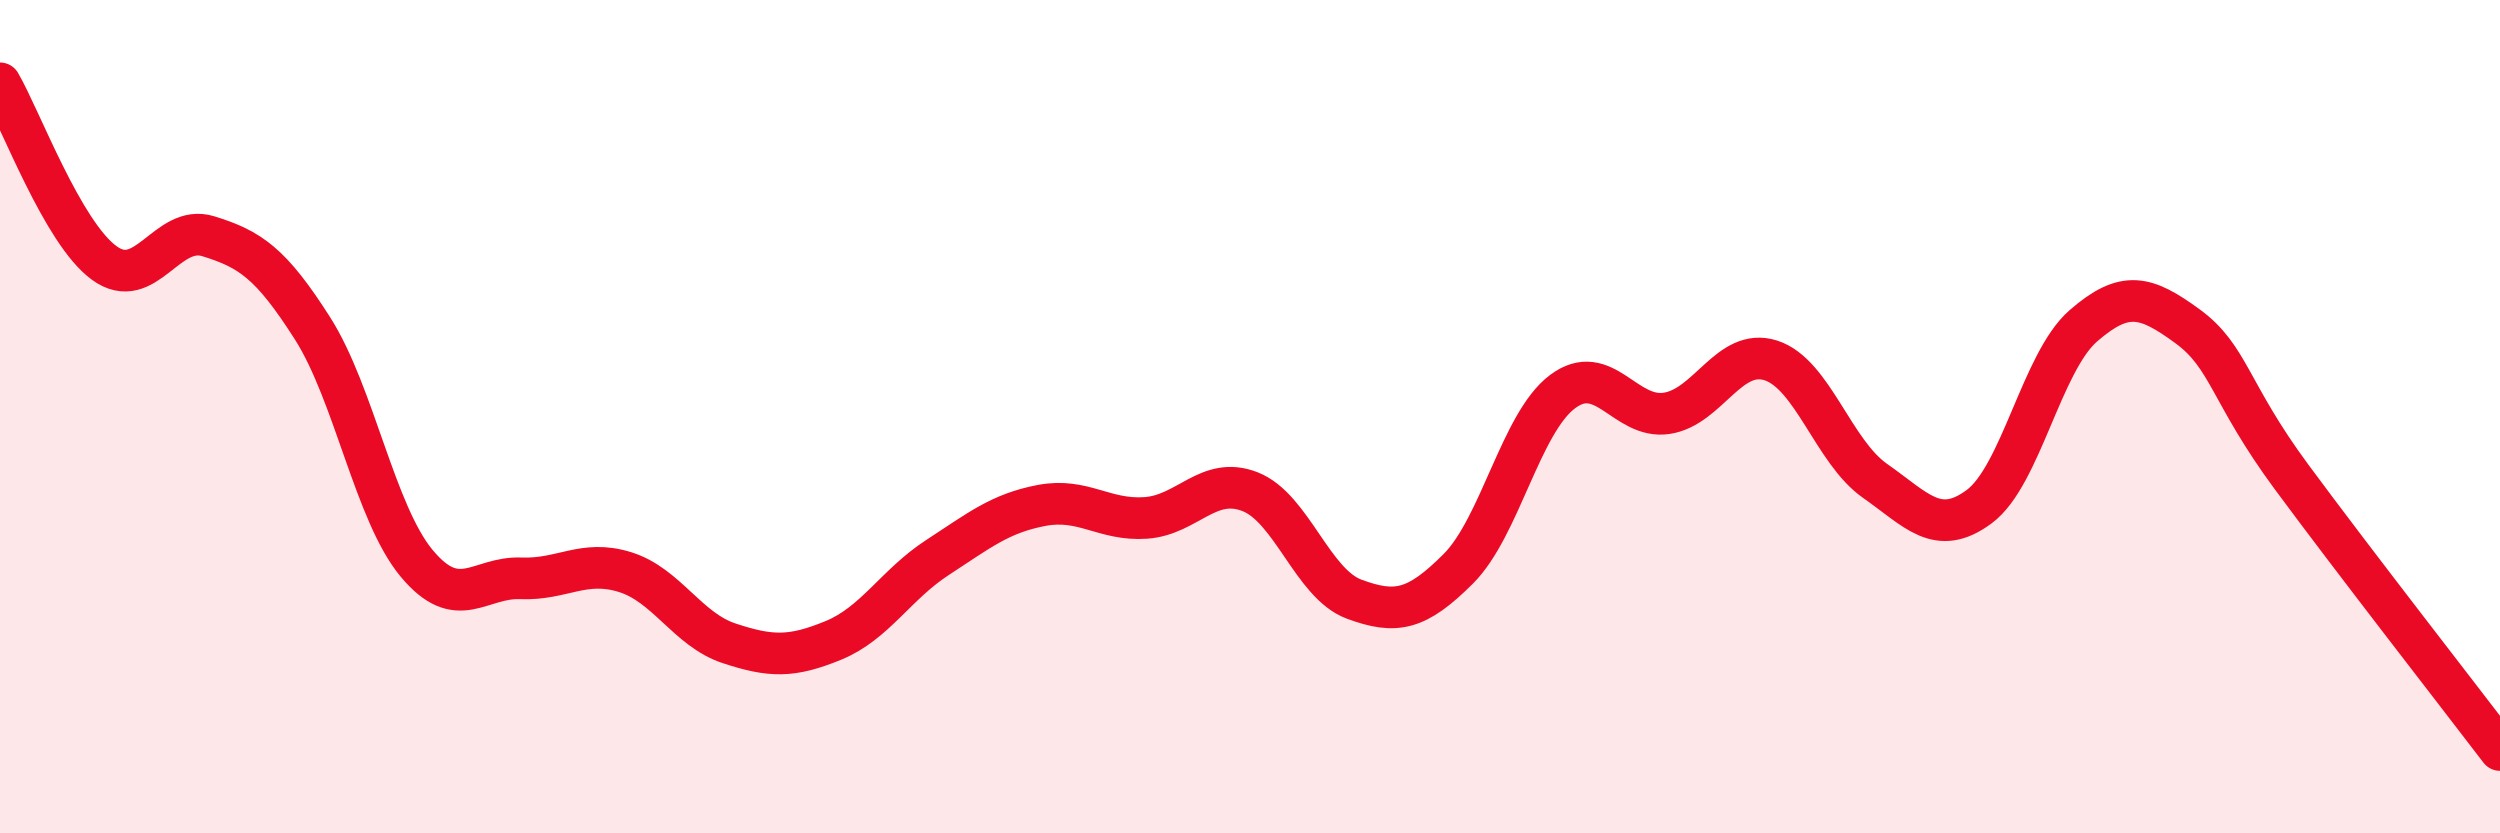
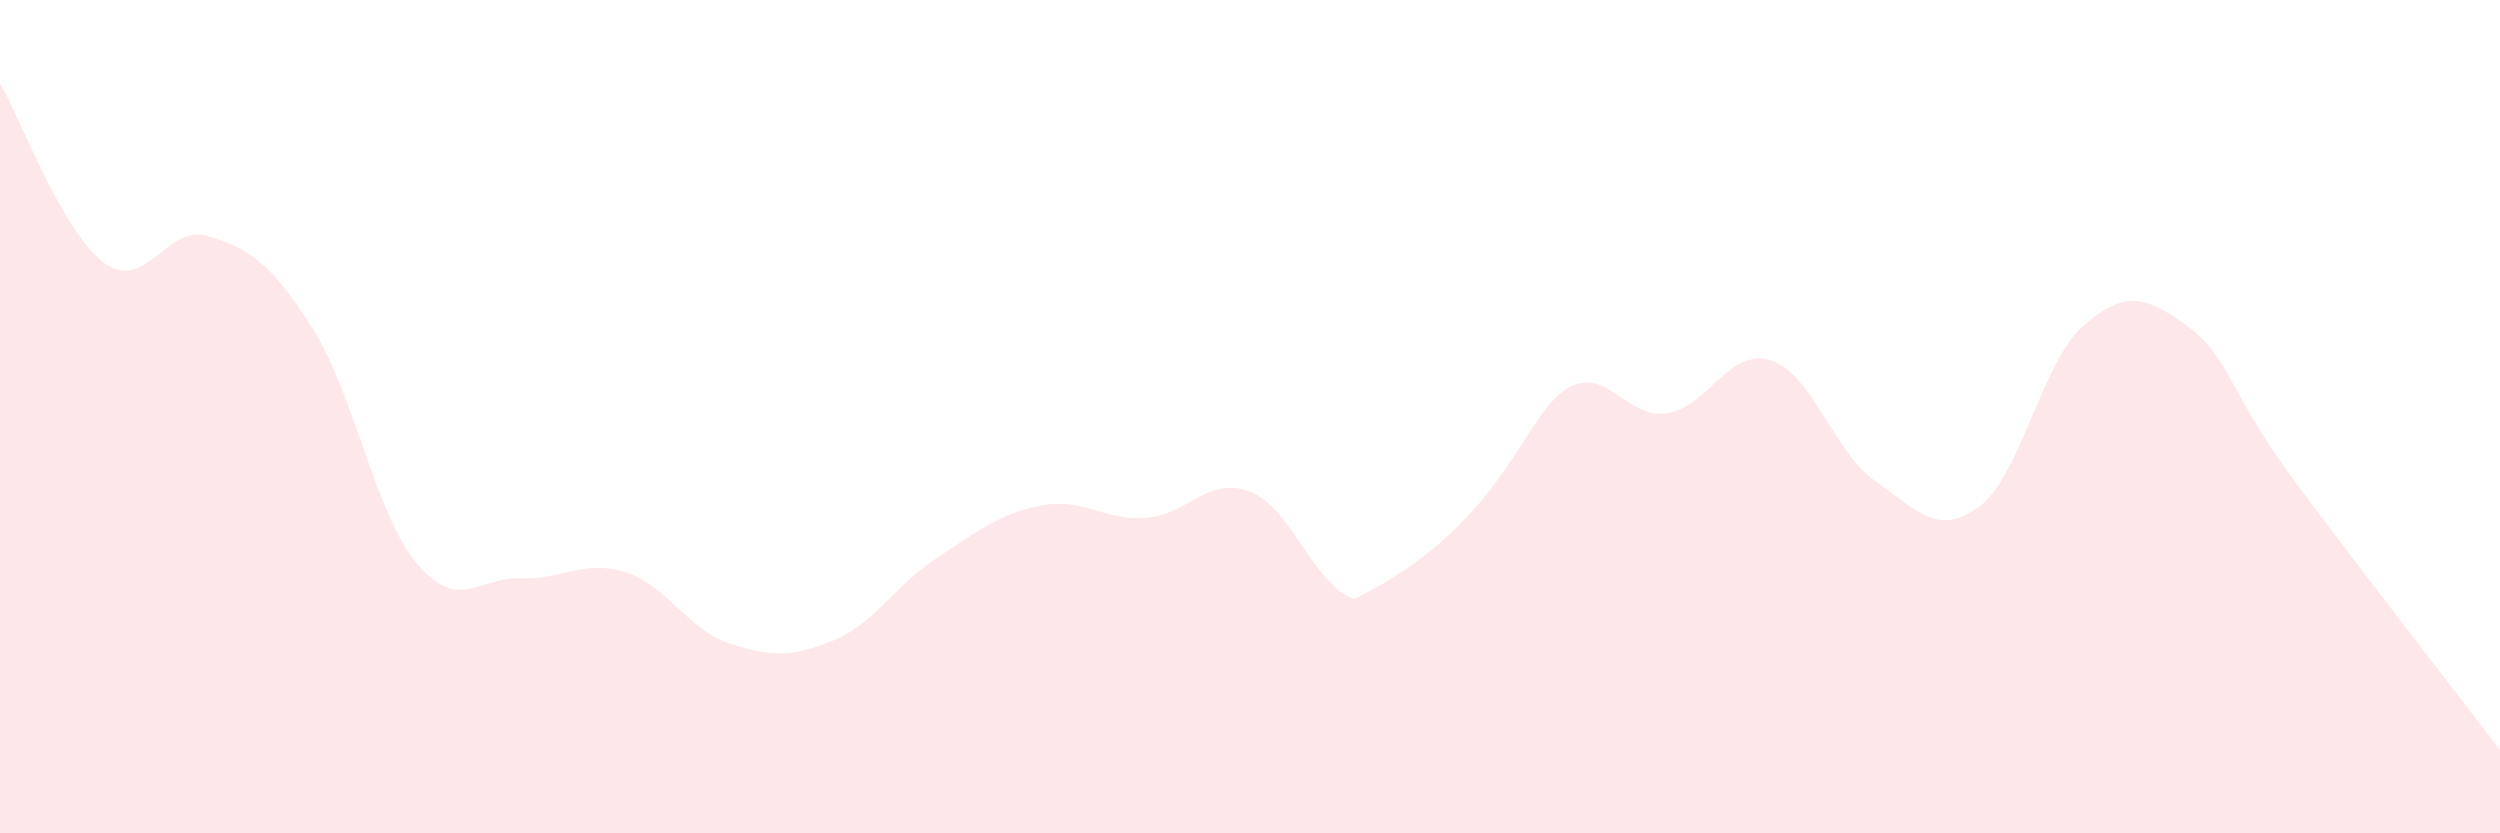
<svg xmlns="http://www.w3.org/2000/svg" width="60" height="20" viewBox="0 0 60 20">
-   <path d="M 0,2 C 0.5,2.86 1.5,5.58 2.5,6.31 C 3.5,7.04 4,5.36 5,5.67 C 6,5.98 6.5,6.31 7.5,7.88 C 8.5,9.45 9,12.32 10,13.52 C 11,14.72 11.5,13.84 12.5,13.88 C 13.5,13.92 14,13.42 15,13.73 C 16,14.04 16.5,15.11 17.5,15.44 C 18.5,15.77 19,15.78 20,15.37 C 21,14.96 21.5,14.03 22.5,13.38 C 23.5,12.73 24,12.32 25,12.13 C 26,11.94 26.5,12.5 27.5,12.43 C 28.5,12.36 29,11.41 30,11.8 C 31,12.19 31.5,14.01 32.5,14.38 C 33.5,14.75 34,14.65 35,13.65 C 36,12.65 36.5,10.15 37.5,9.4 C 38.5,8.65 39,10.07 40,9.92 C 41,9.77 41.5,8.33 42.5,8.65 C 43.5,8.97 44,10.84 45,11.54 C 46,12.24 46.5,12.9 47.5,12.16 C 48.5,11.42 49,8.69 50,7.82 C 51,6.95 51.5,7.1 52.5,7.83 C 53.5,8.56 53.5,9.42 55,11.45 C 56.5,13.48 59,16.69 60,18L60 20L0 20Z" fill="#EB0A25" opacity="0.1" stroke-linecap="round" stroke-linejoin="round" />
-   <path d="M 0,2 C 0.5,2.86 1.5,5.58 2.5,6.31 C 3.5,7.04 4,5.36 5,5.67 C 6,5.98 6.5,6.31 7.5,7.88 C 8.5,9.45 9,12.32 10,13.52 C 11,14.72 11.5,13.84 12.5,13.88 C 13.5,13.92 14,13.42 15,13.73 C 16,14.04 16.5,15.11 17.5,15.44 C 18.5,15.77 19,15.78 20,15.37 C 21,14.96 21.5,14.03 22.5,13.38 C 23.5,12.73 24,12.32 25,12.13 C 26,11.94 26.5,12.5 27.5,12.43 C 28.5,12.36 29,11.41 30,11.8 C 31,12.19 31.5,14.01 32.5,14.38 C 33.5,14.75 34,14.65 35,13.65 C 36,12.65 36.5,10.15 37.5,9.4 C 38.5,8.65 39,10.07 40,9.92 C 41,9.77 41.5,8.33 42.5,8.65 C 43.5,8.97 44,10.84 45,11.54 C 46,12.24 46.5,12.9 47.5,12.16 C 48.5,11.42 49,8.69 50,7.82 C 51,6.95 51.5,7.1 52.5,7.83 C 53.5,8.56 53.5,9.42 55,11.45 C 56.5,13.48 59,16.69 60,18" stroke="#EB0A25" stroke-width="1" fill="none" stroke-linecap="round" stroke-linejoin="round" />
+   <path d="M 0,2 C 0.5,2.86 1.5,5.58 2.5,6.31 C 3.5,7.04 4,5.36 5,5.67 C 6,5.98 6.5,6.31 7.5,7.88 C 8.5,9.45 9,12.32 10,13.52 C 11,14.72 11.5,13.84 12.5,13.88 C 13.5,13.92 14,13.42 15,13.73 C 16,14.04 16.5,15.11 17.5,15.44 C 18.5,15.77 19,15.78 20,15.37 C 21,14.96 21.5,14.03 22.5,13.38 C 23.5,12.73 24,12.32 25,12.13 C 26,11.94 26.5,12.5 27.5,12.43 C 28.5,12.36 29,11.41 30,11.8 C 31,12.19 31.5,14.01 32.5,14.38 C 36,12.65 36.5,10.15 37.5,9.4 C 38.5,8.65 39,10.07 40,9.92 C 41,9.77 41.5,8.33 42.5,8.65 C 43.5,8.97 44,10.84 45,11.54 C 46,12.24 46.5,12.9 47.5,12.16 C 48.5,11.42 49,8.69 50,7.82 C 51,6.95 51.5,7.1 52.5,7.83 C 53.5,8.56 53.5,9.42 55,11.45 C 56.5,13.48 59,16.69 60,18L60 20L0 20Z" fill="#EB0A25" opacity="0.1" stroke-linecap="round" stroke-linejoin="round" />
</svg>